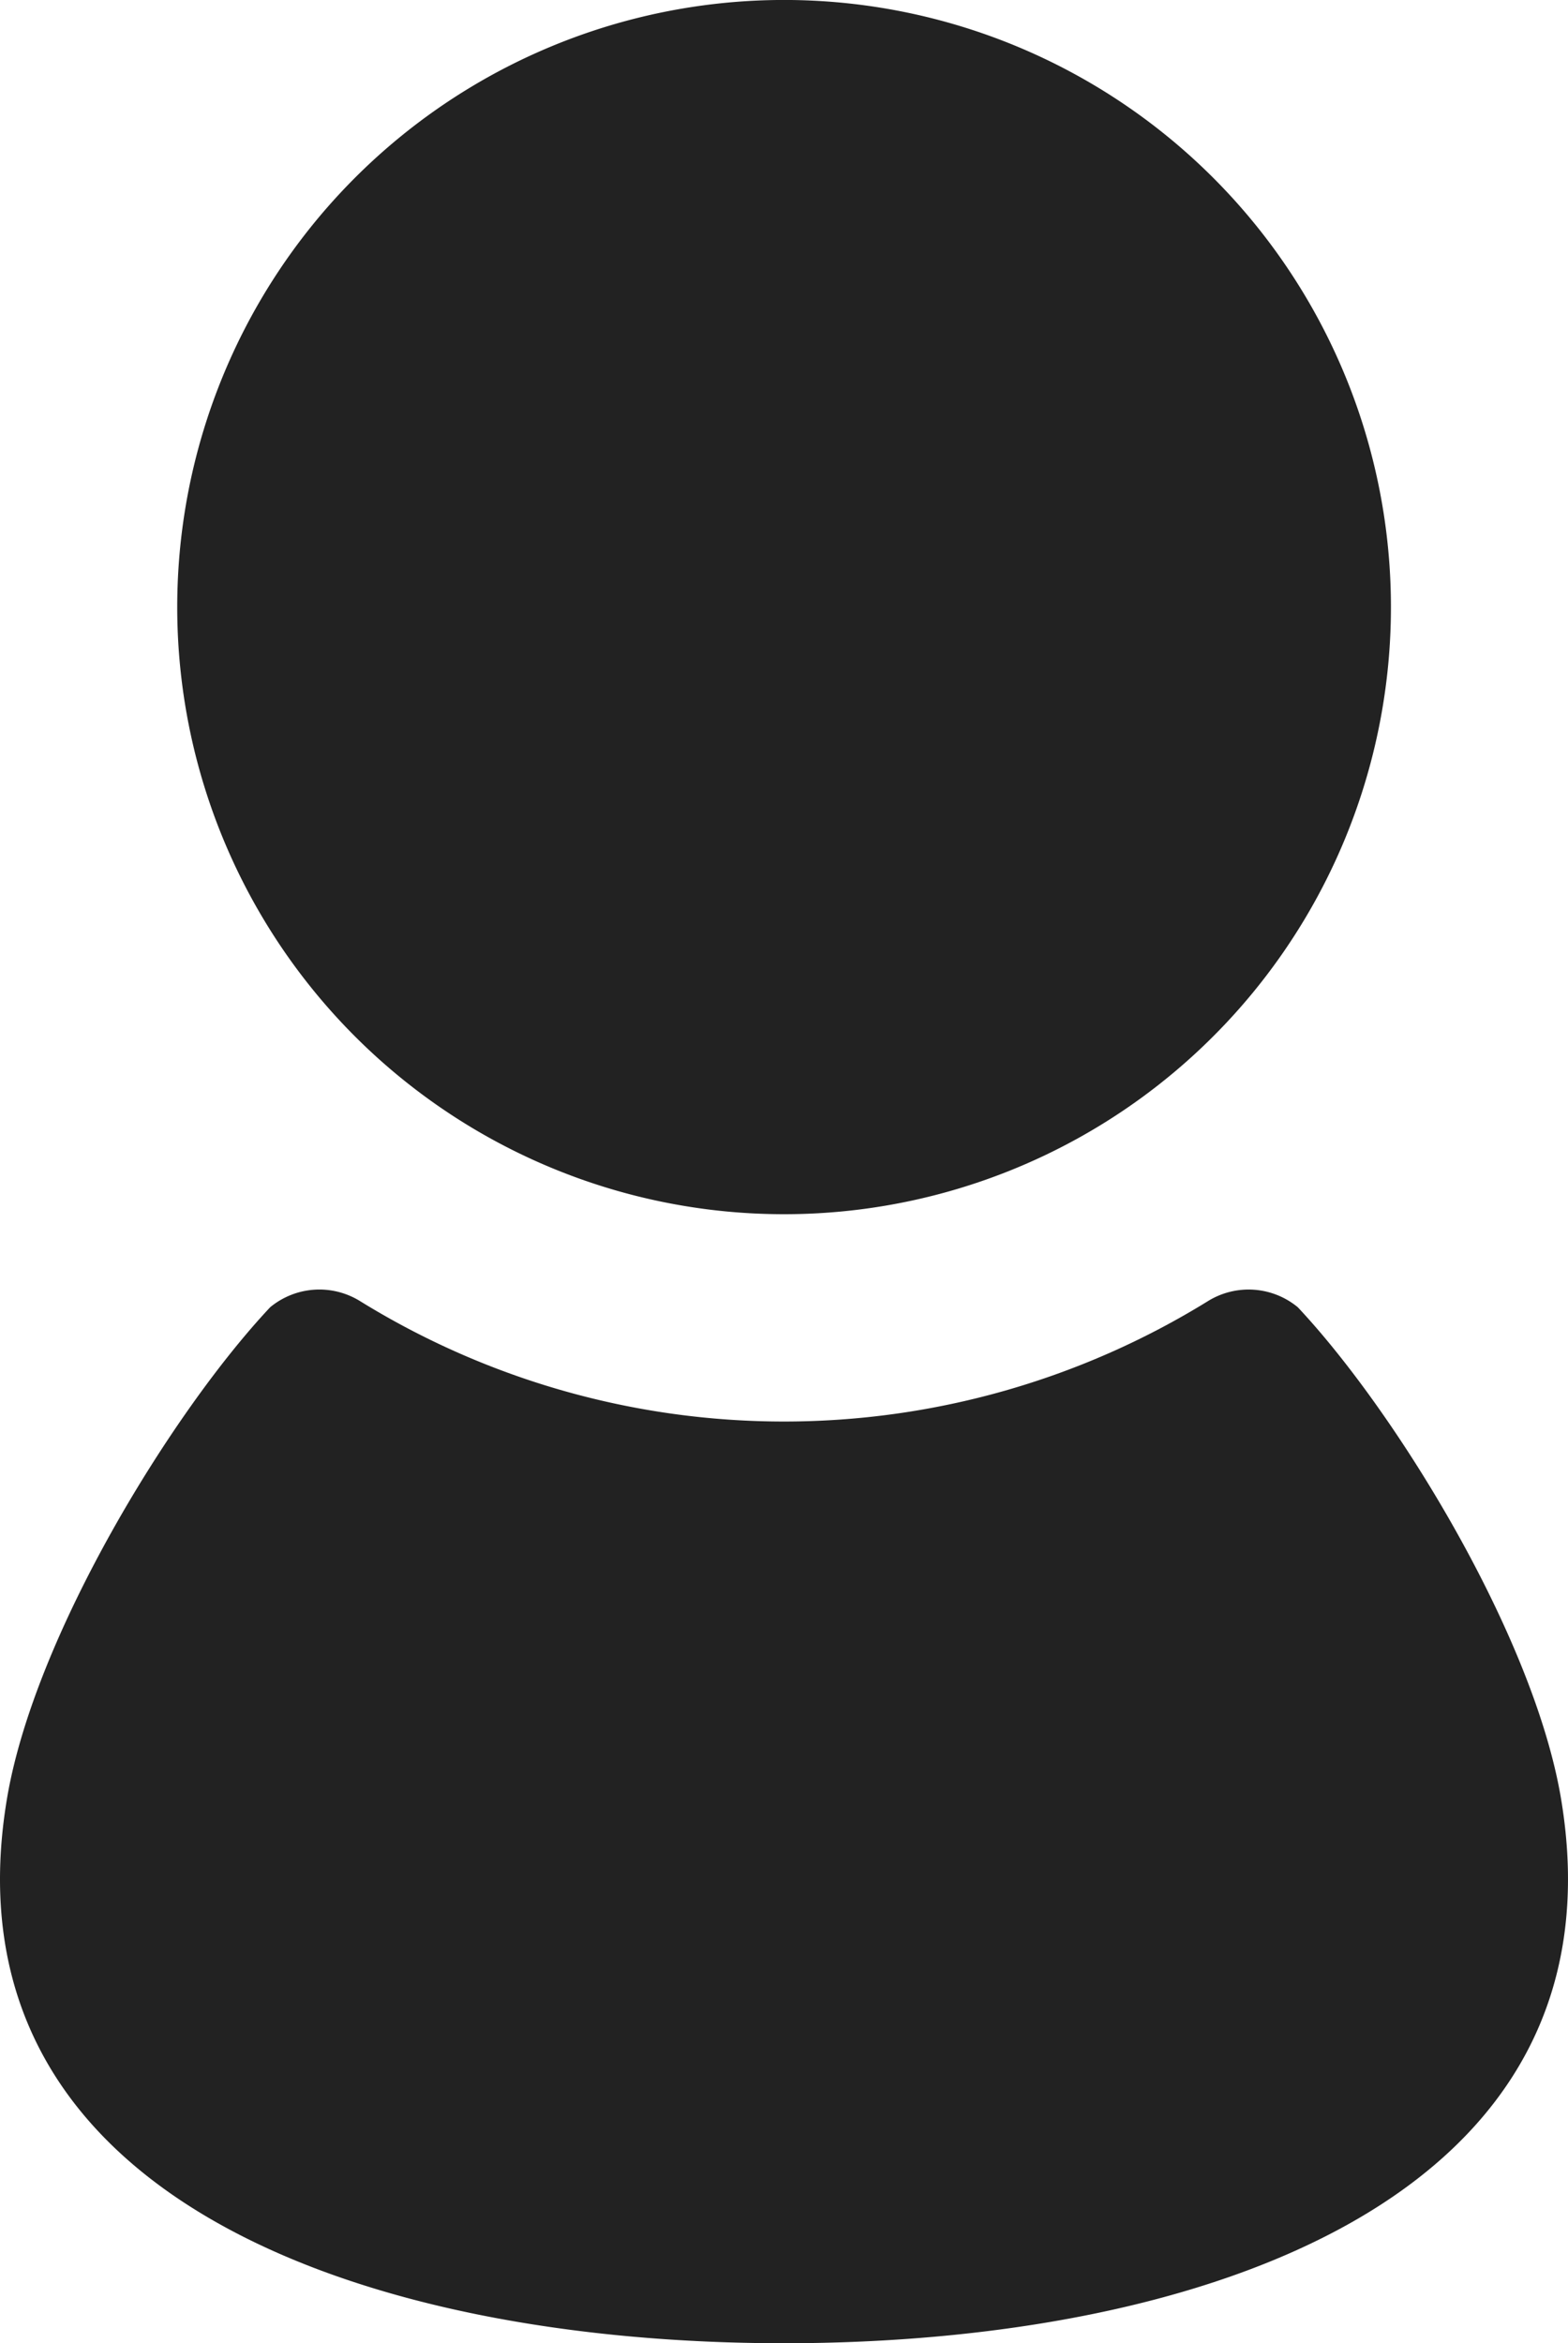
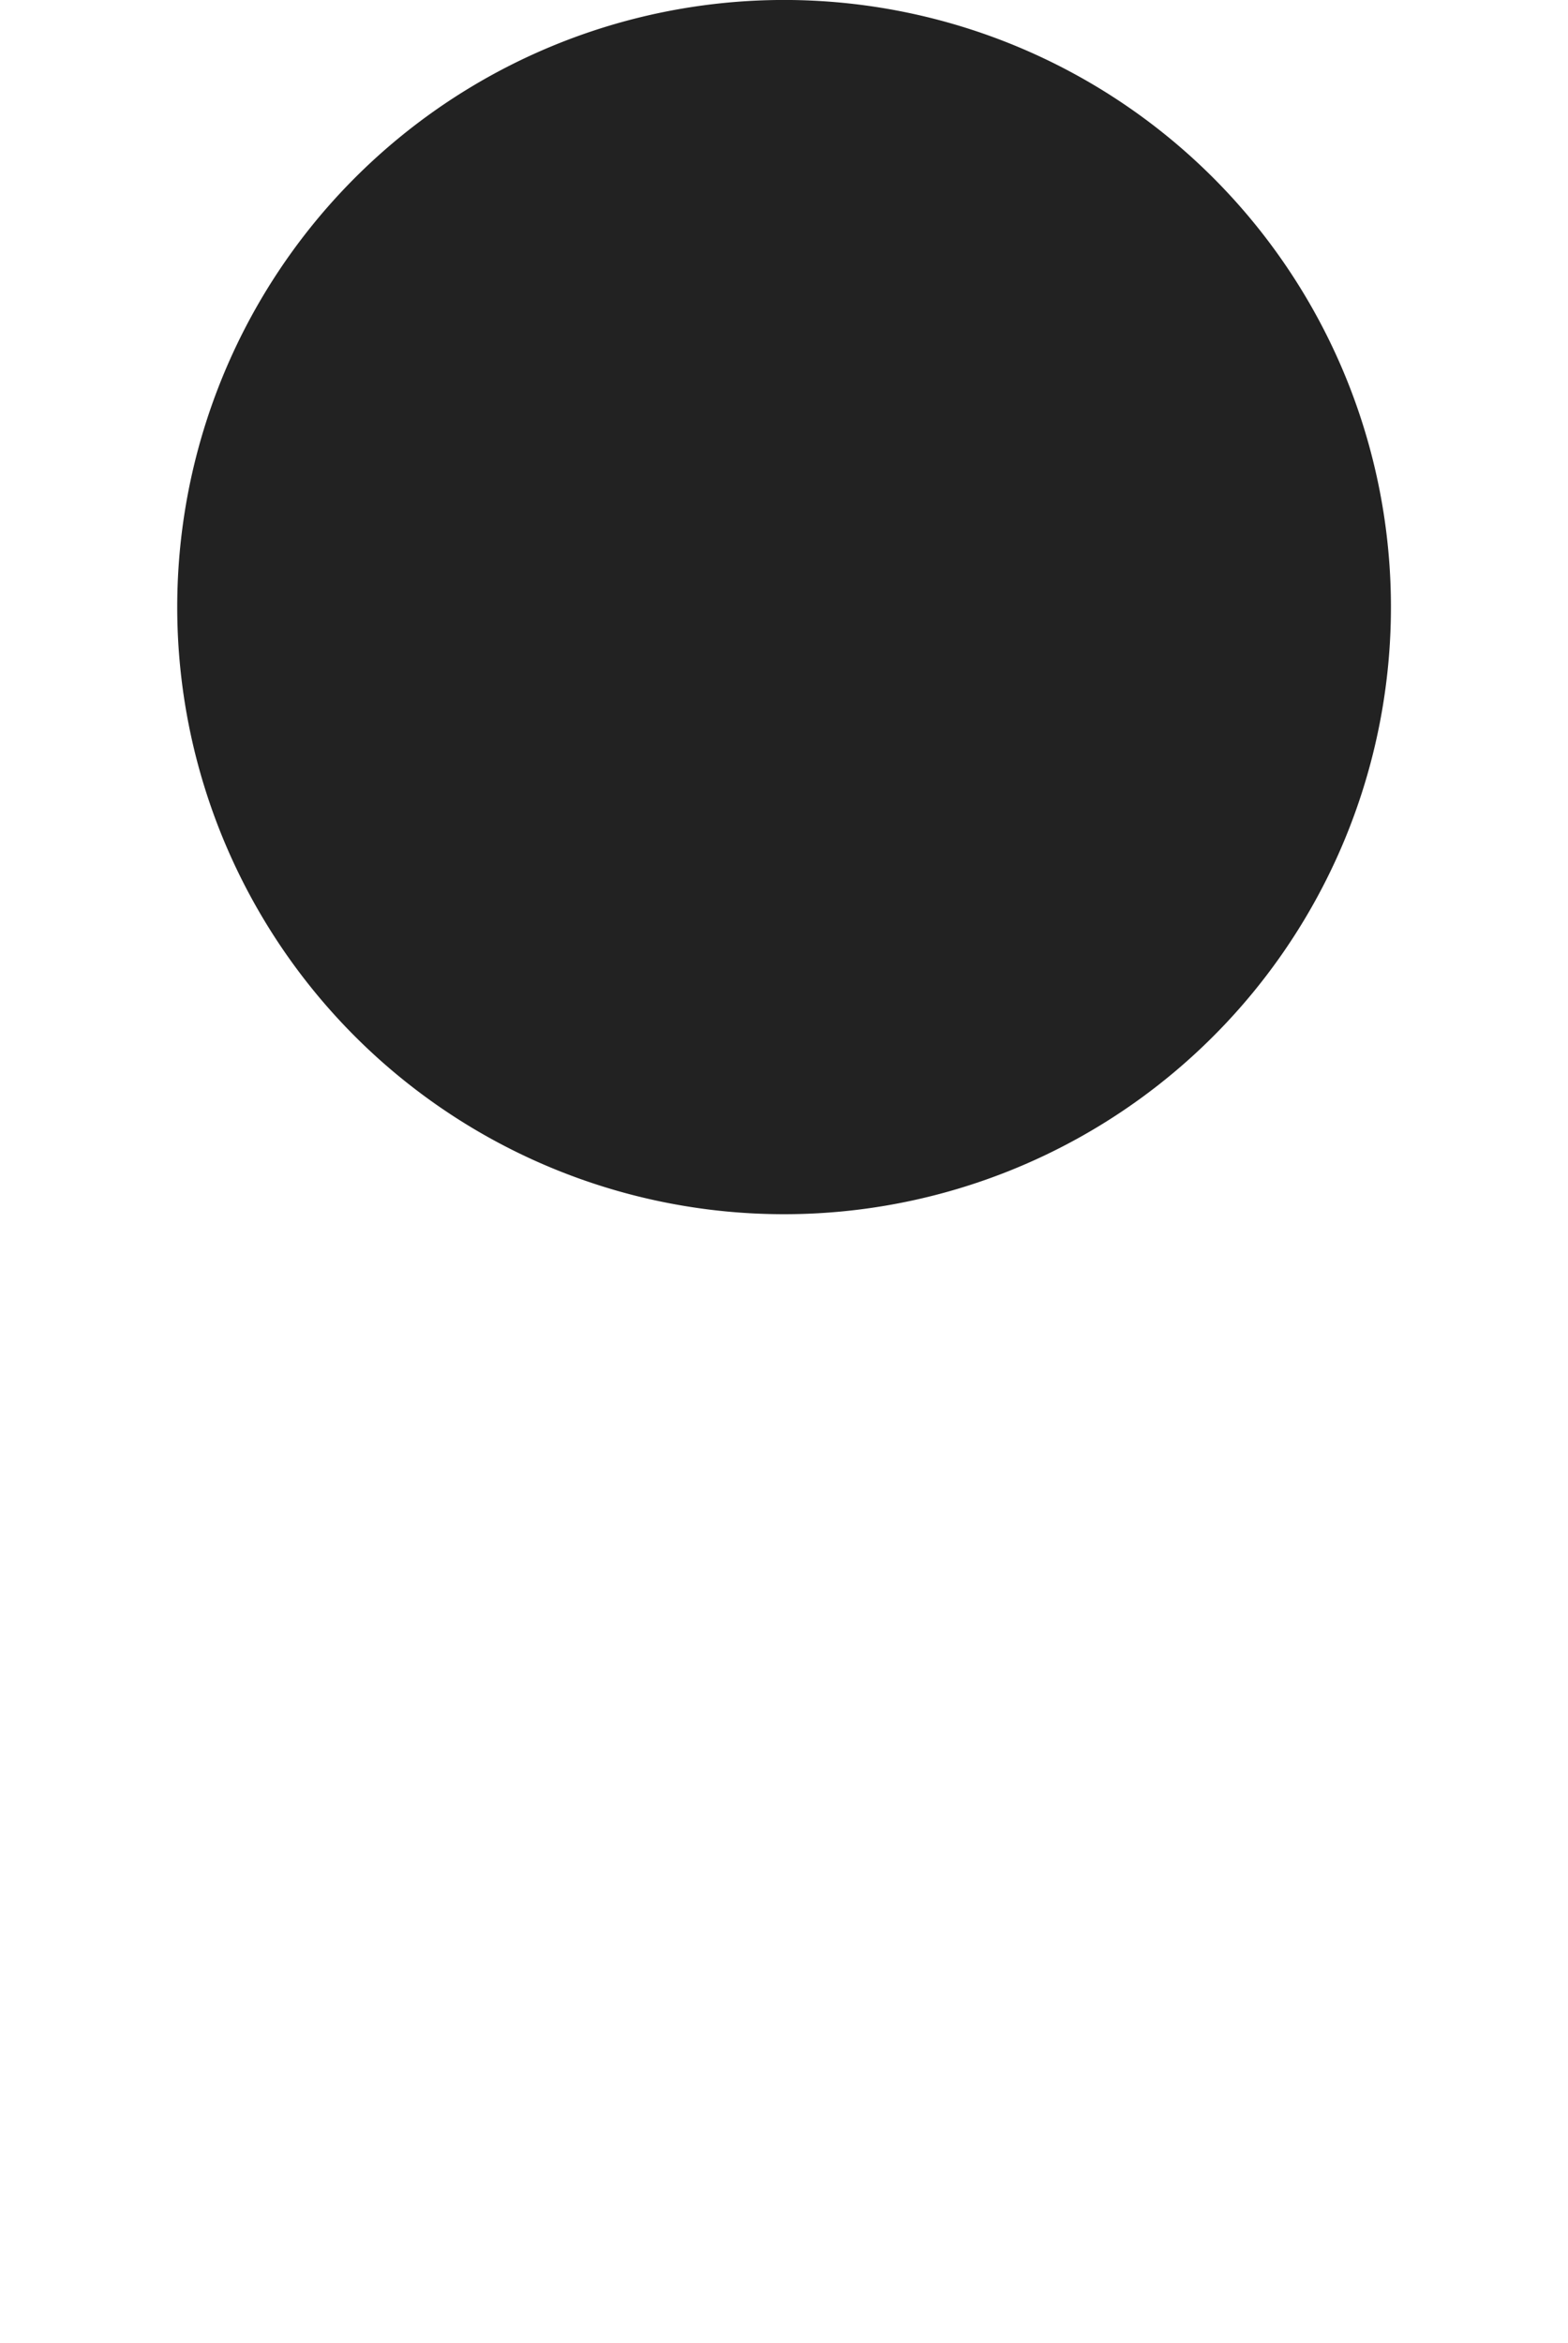
<svg xmlns="http://www.w3.org/2000/svg" width="46.333" height="69.209" viewBox="0 0 46.333 69.209">
  <g transform="translate(-84.617)">
    <path d="M141.287,35.863a17.932,17.932,0,1,0-17.93-17.932A17.931,17.931,0,0,0,141.287,35.863Z" transform="translate(-33.503 0)" fill="#222" />
-     <path d="M130.746,296.808c-.8-4.8-4.866-11.424-7.78-14.527a2.283,2.283,0,0,0-2.636-.193,23.841,23.841,0,0,1-25.093,0,2.283,2.283,0,0,0-2.637.193c-2.913,3.1-6.979,9.731-7.779,14.527-1.967,11.806,10.645,16.072,22.963,16.072S132.713,308.614,130.746,296.808Z" transform="translate(0 -243.67)" fill="#222" />
  </g>
</svg>